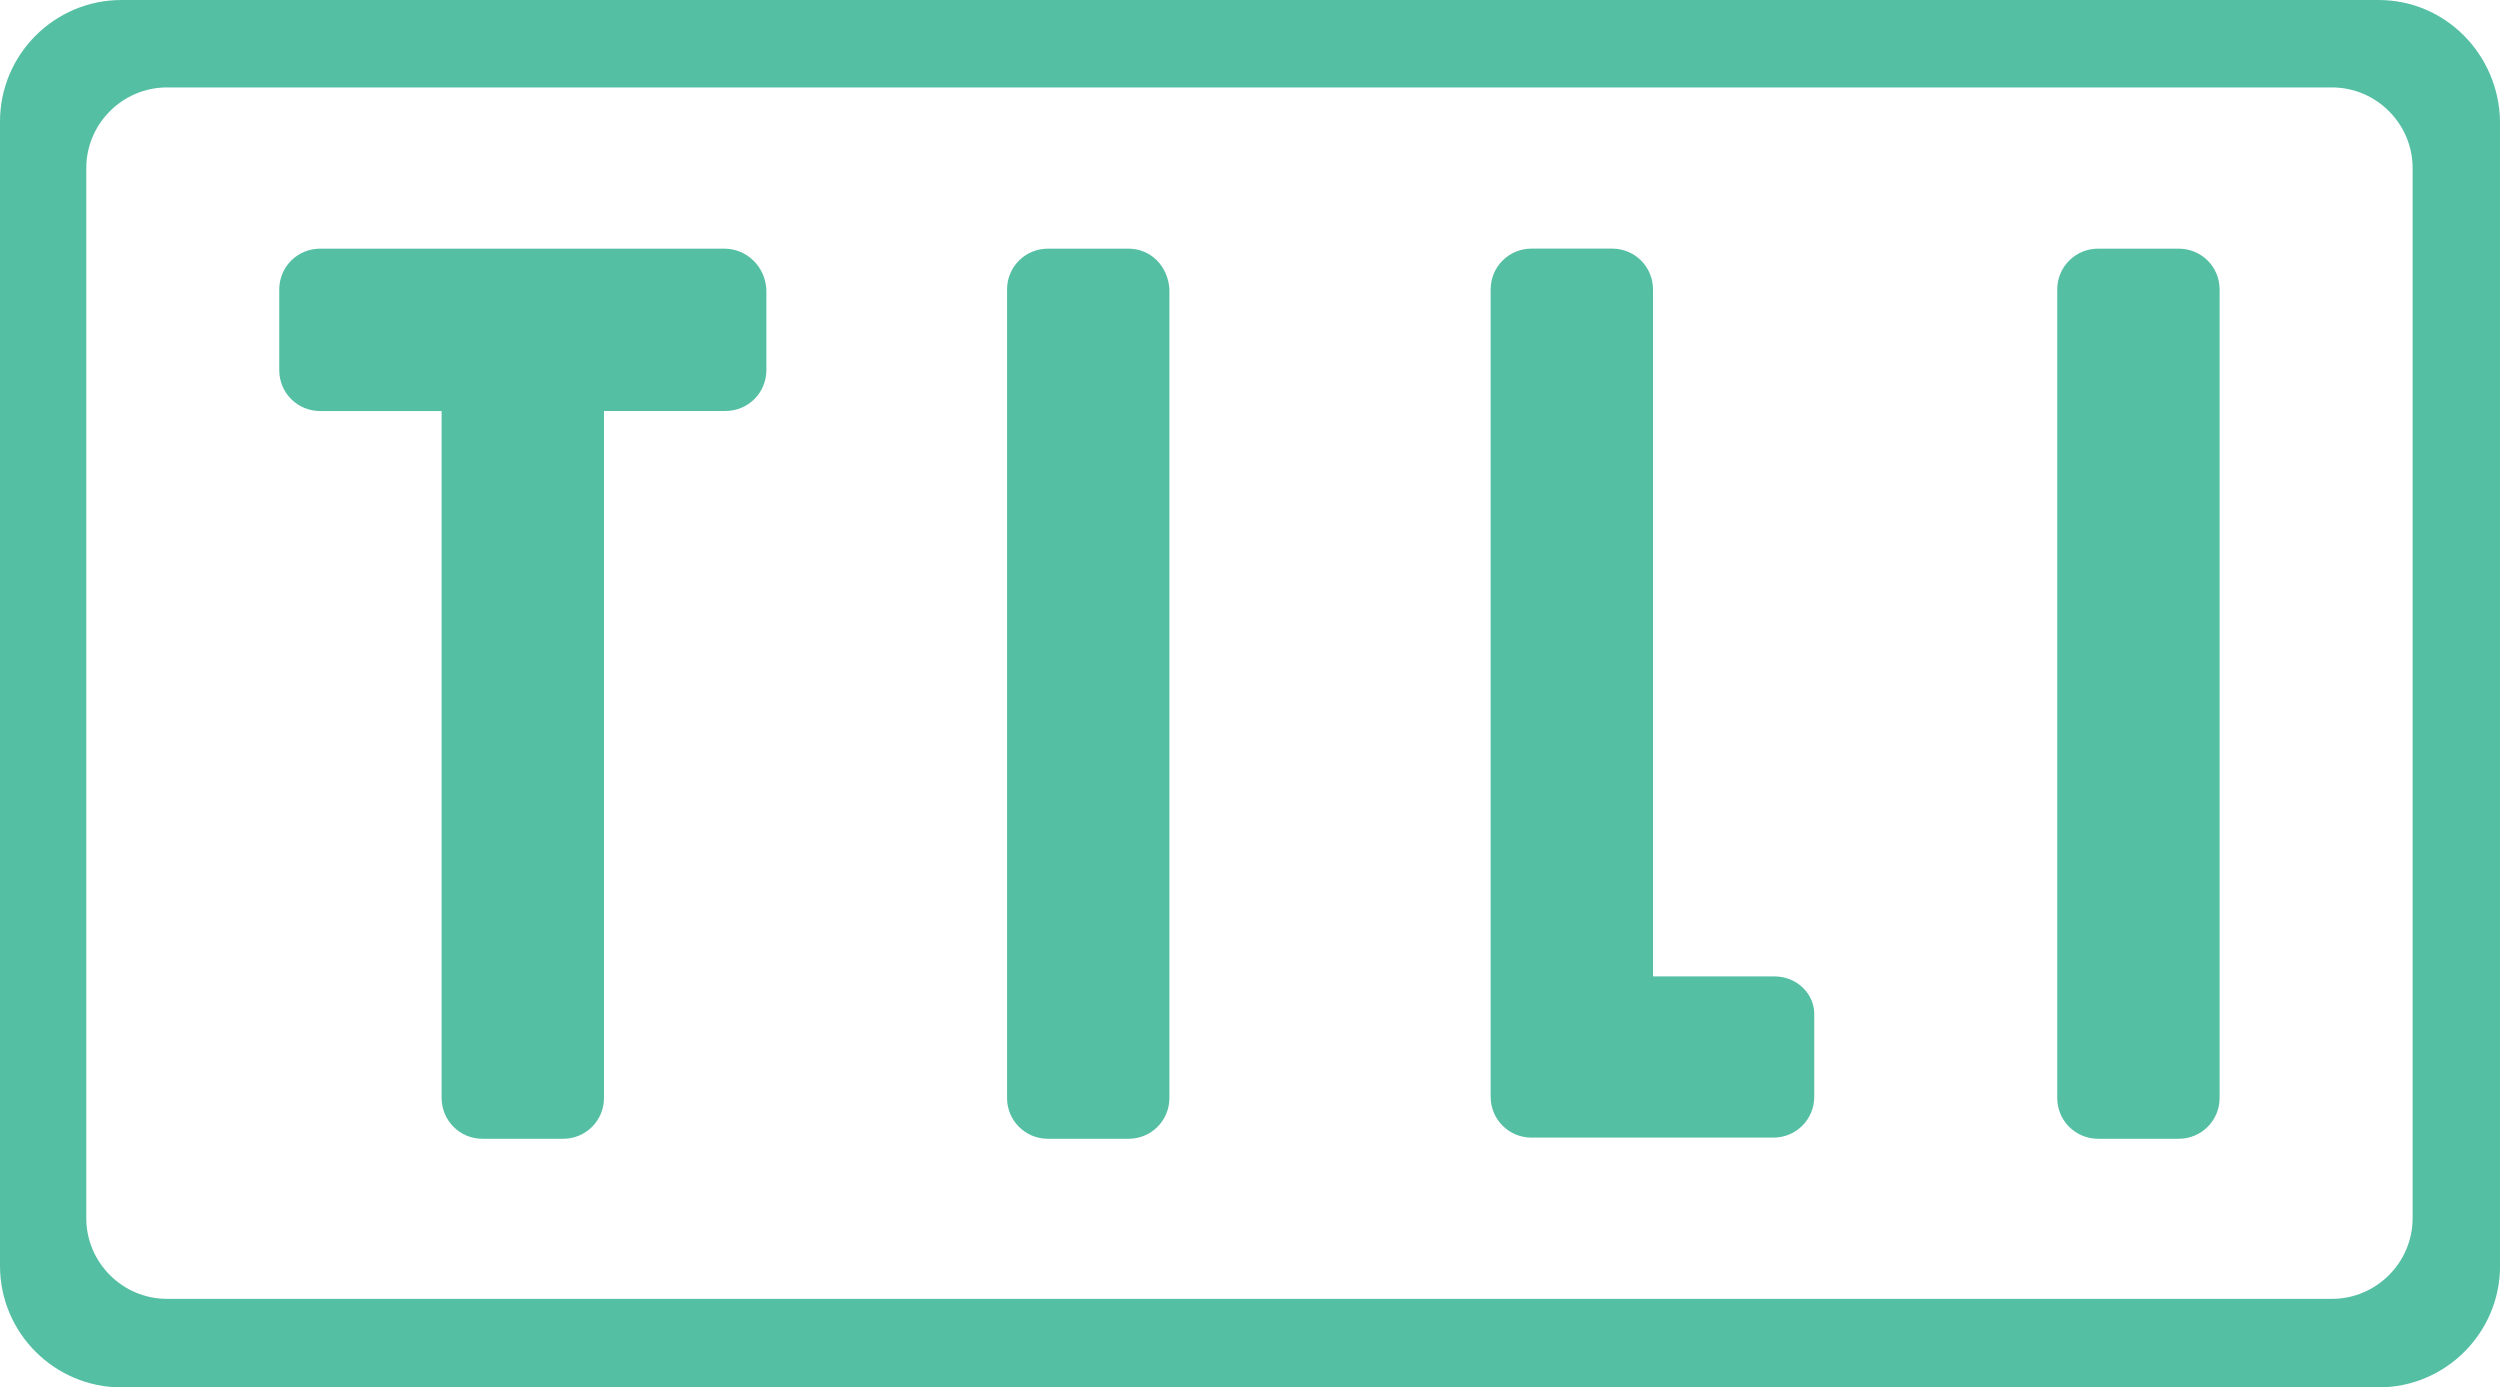
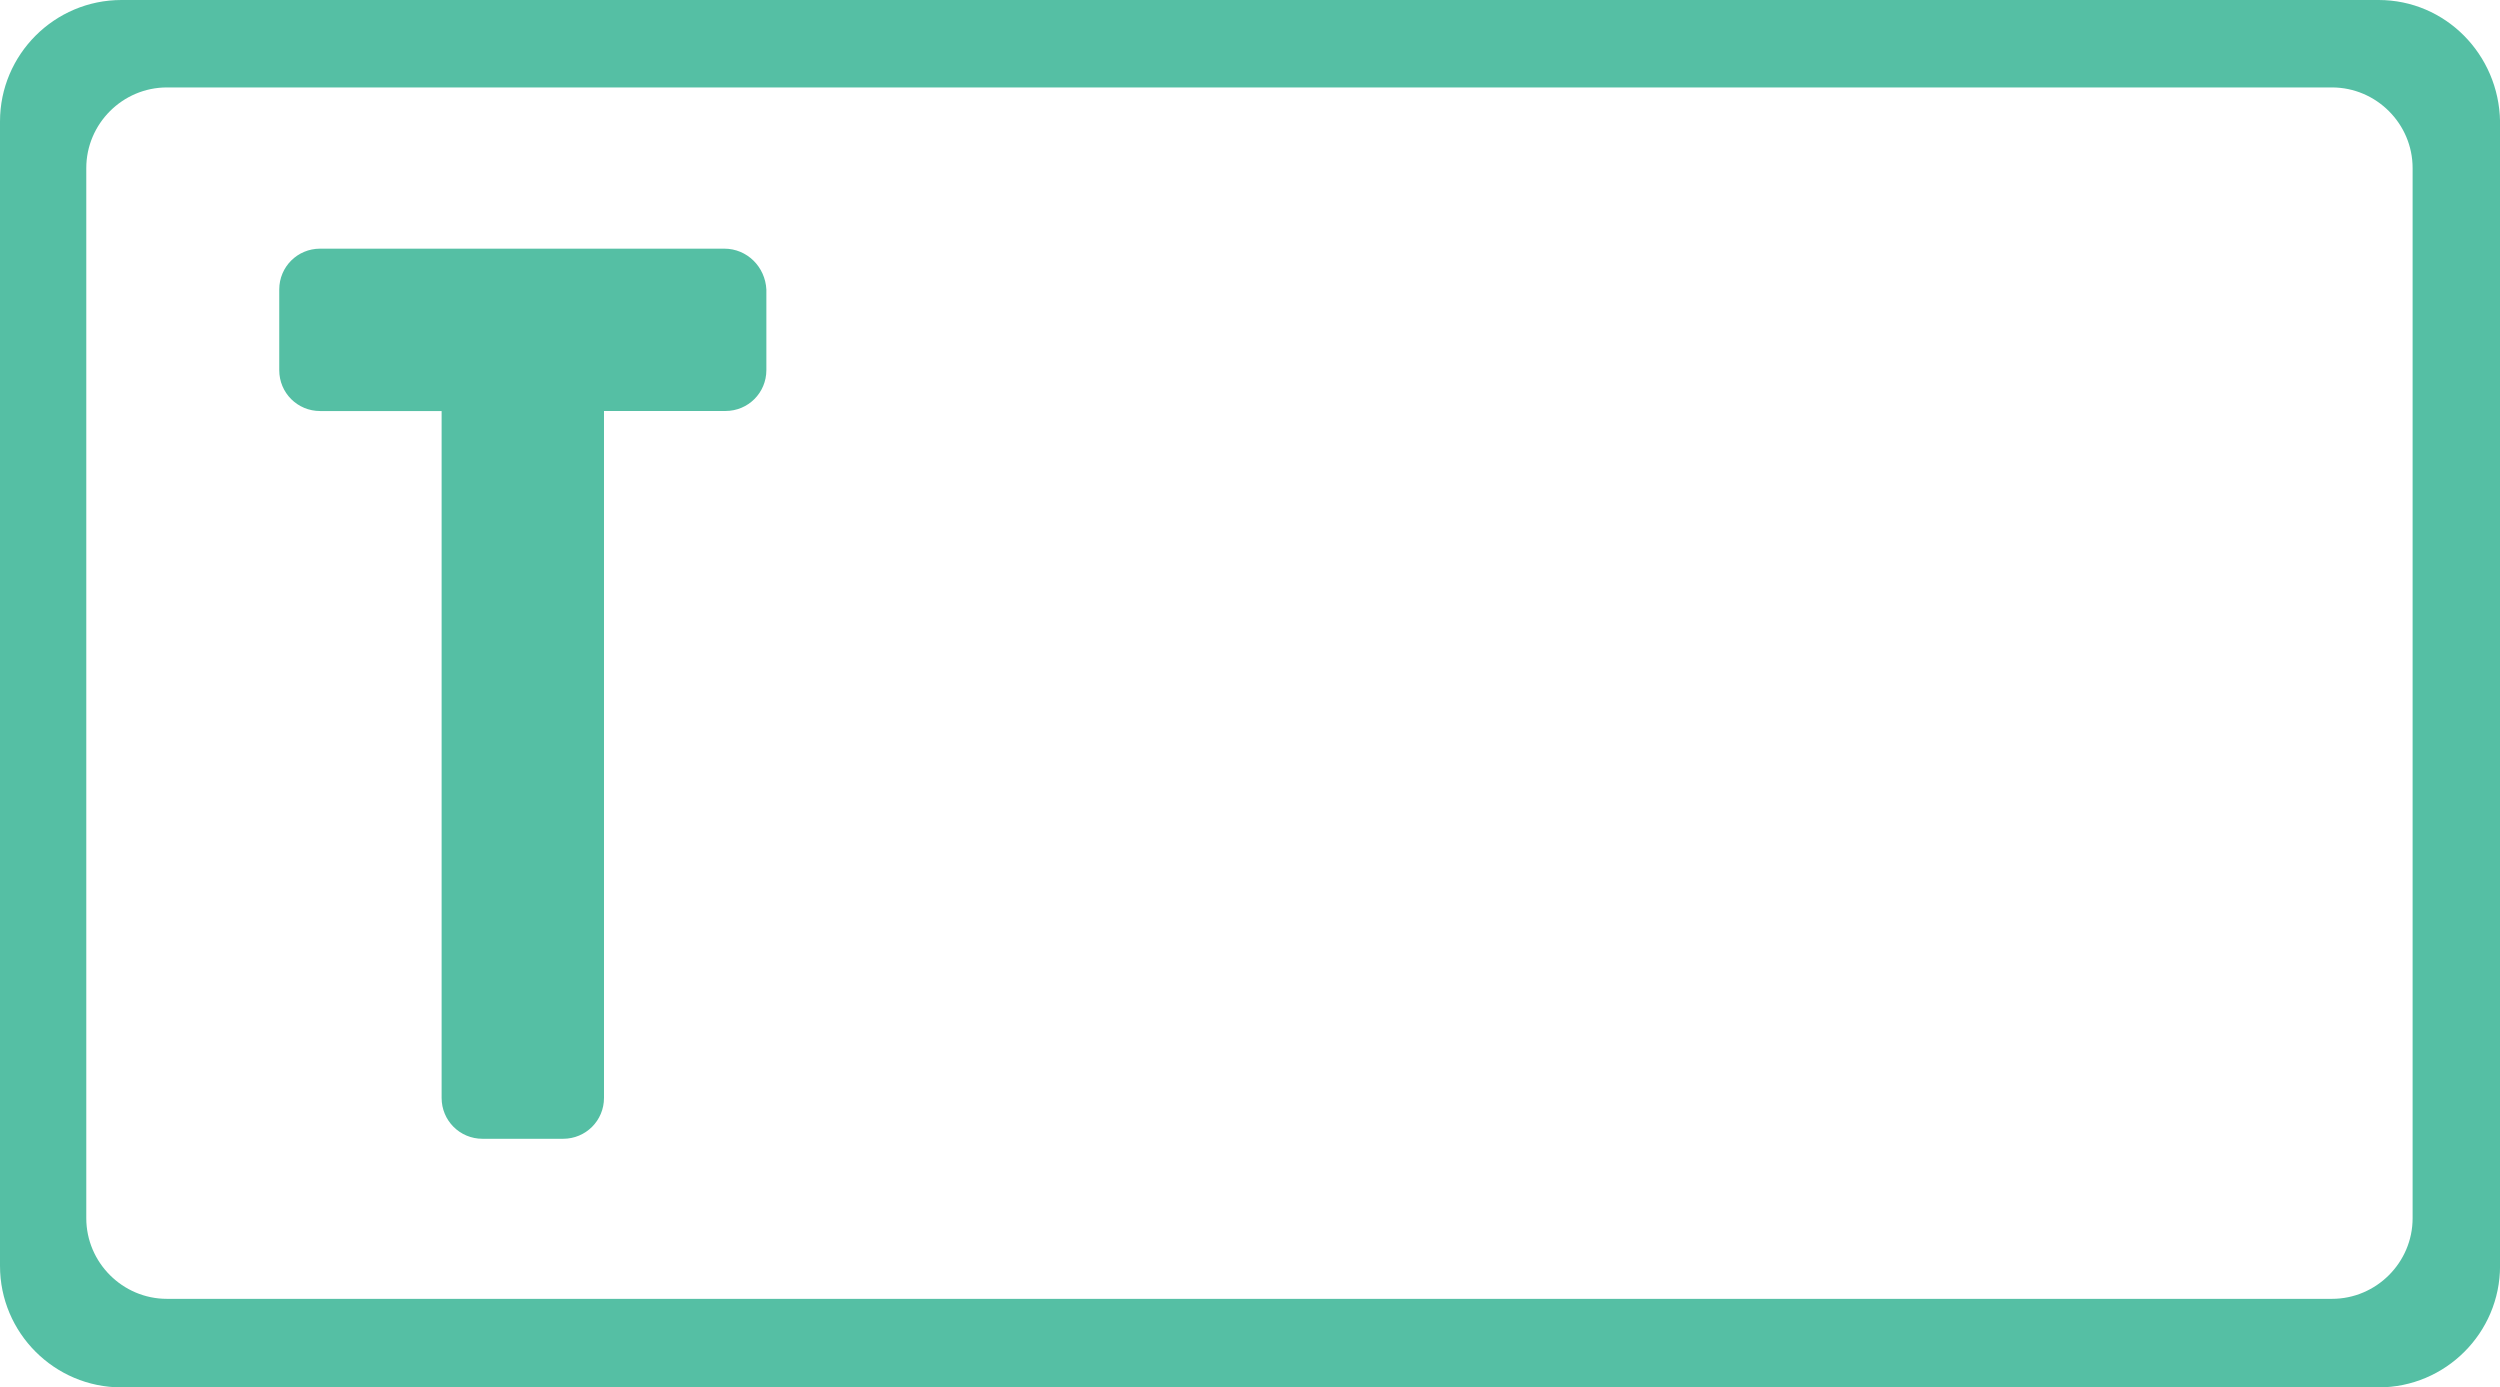
<svg xmlns="http://www.w3.org/2000/svg" version="1.1" id="Layer_1" x="0px" y="0px" viewBox="528.9 0 4757.5 2640.2" enable-background="new 528.9 0 4757.5 2640.2" xml:space="preserve">
  <g>
    <g>
      <path fill="#55BFA4" d="M5055.3,0H760.1C632.6,0,528.9,103.7,528.9,231.2V2409c0,127.5,103.7,231.2,231.2,231.2h4295.2    c127.5,0,231.2-103.7,231.2-231.2V231.2C5284.3,103.7,5182.7,0,5055.3,0z M5120.1,2318.3c0,84.3-69.1,153.4-153.4,153.4H846.5    c-84.3,0-153.4-69.1-153.4-153.4V319.8c0-84.3,69.1-153.4,153.4-153.4h4120.2c84.3,0,153.4,69.1,153.4,153.4V2318.3z" />
      <g>
        <path fill="#55BFA4" d="M1907.3,473.2h-306.8h-153.4h-309c-43.2,0-77.8,34.6-77.8,77.8v153.4c0,43.2,34.6,77.8,77.8,77.8h231.2     v1307.1c0,43.2,34.6,77.8,77.8,77.8h153.4c43.2,0,77.8-34.6,77.8-77.8V782.1h231.2c43.2,0,77.8-34.6,77.8-77.8V550.9     C1985.1,507.7,1950.5,473.2,1907.3,473.2z" />
-         <path fill="#55BFA4" d="M2676.5,473.2h-153.4c-43.2,0-77.8,34.6-77.8,77.8v1538.3c0,43.2,34.6,77.8,77.8,77.8h153.4     c43.2,0,77.8-34.6,77.8-77.8V550.9C2752.1,507.7,2719.7,473.2,2676.5,473.2z" />
-         <path fill="#55BFA4" d="M3905.8,1858.1h-231.2V550.9c0-43.2-34.6-77.8-77.8-77.8h-153.4c-43.2,0-77.8,34.6-77.8,77.8v1382.8     v153.4c0,43.2,34.6,77.8,77.8,77.8h153.4h306.8c43.2,0,77.8-34.6,77.8-77.8v-153.4C3983.6,1892.6,3949.1,1858.1,3905.8,1858.1z" />
-         <path fill="#55BFA4" d="M4675,473.2h-153.4c-43.2,0-77.8,34.6-77.8,77.8v1538.3c0,43.2,34.6,77.8,77.8,77.8H4675     c43.2,0,77.8-34.6,77.8-77.8V550.9C4752.8,507.7,4718.2,473.2,4675,473.2z" />
      </g>
    </g>
  </g>
</svg>